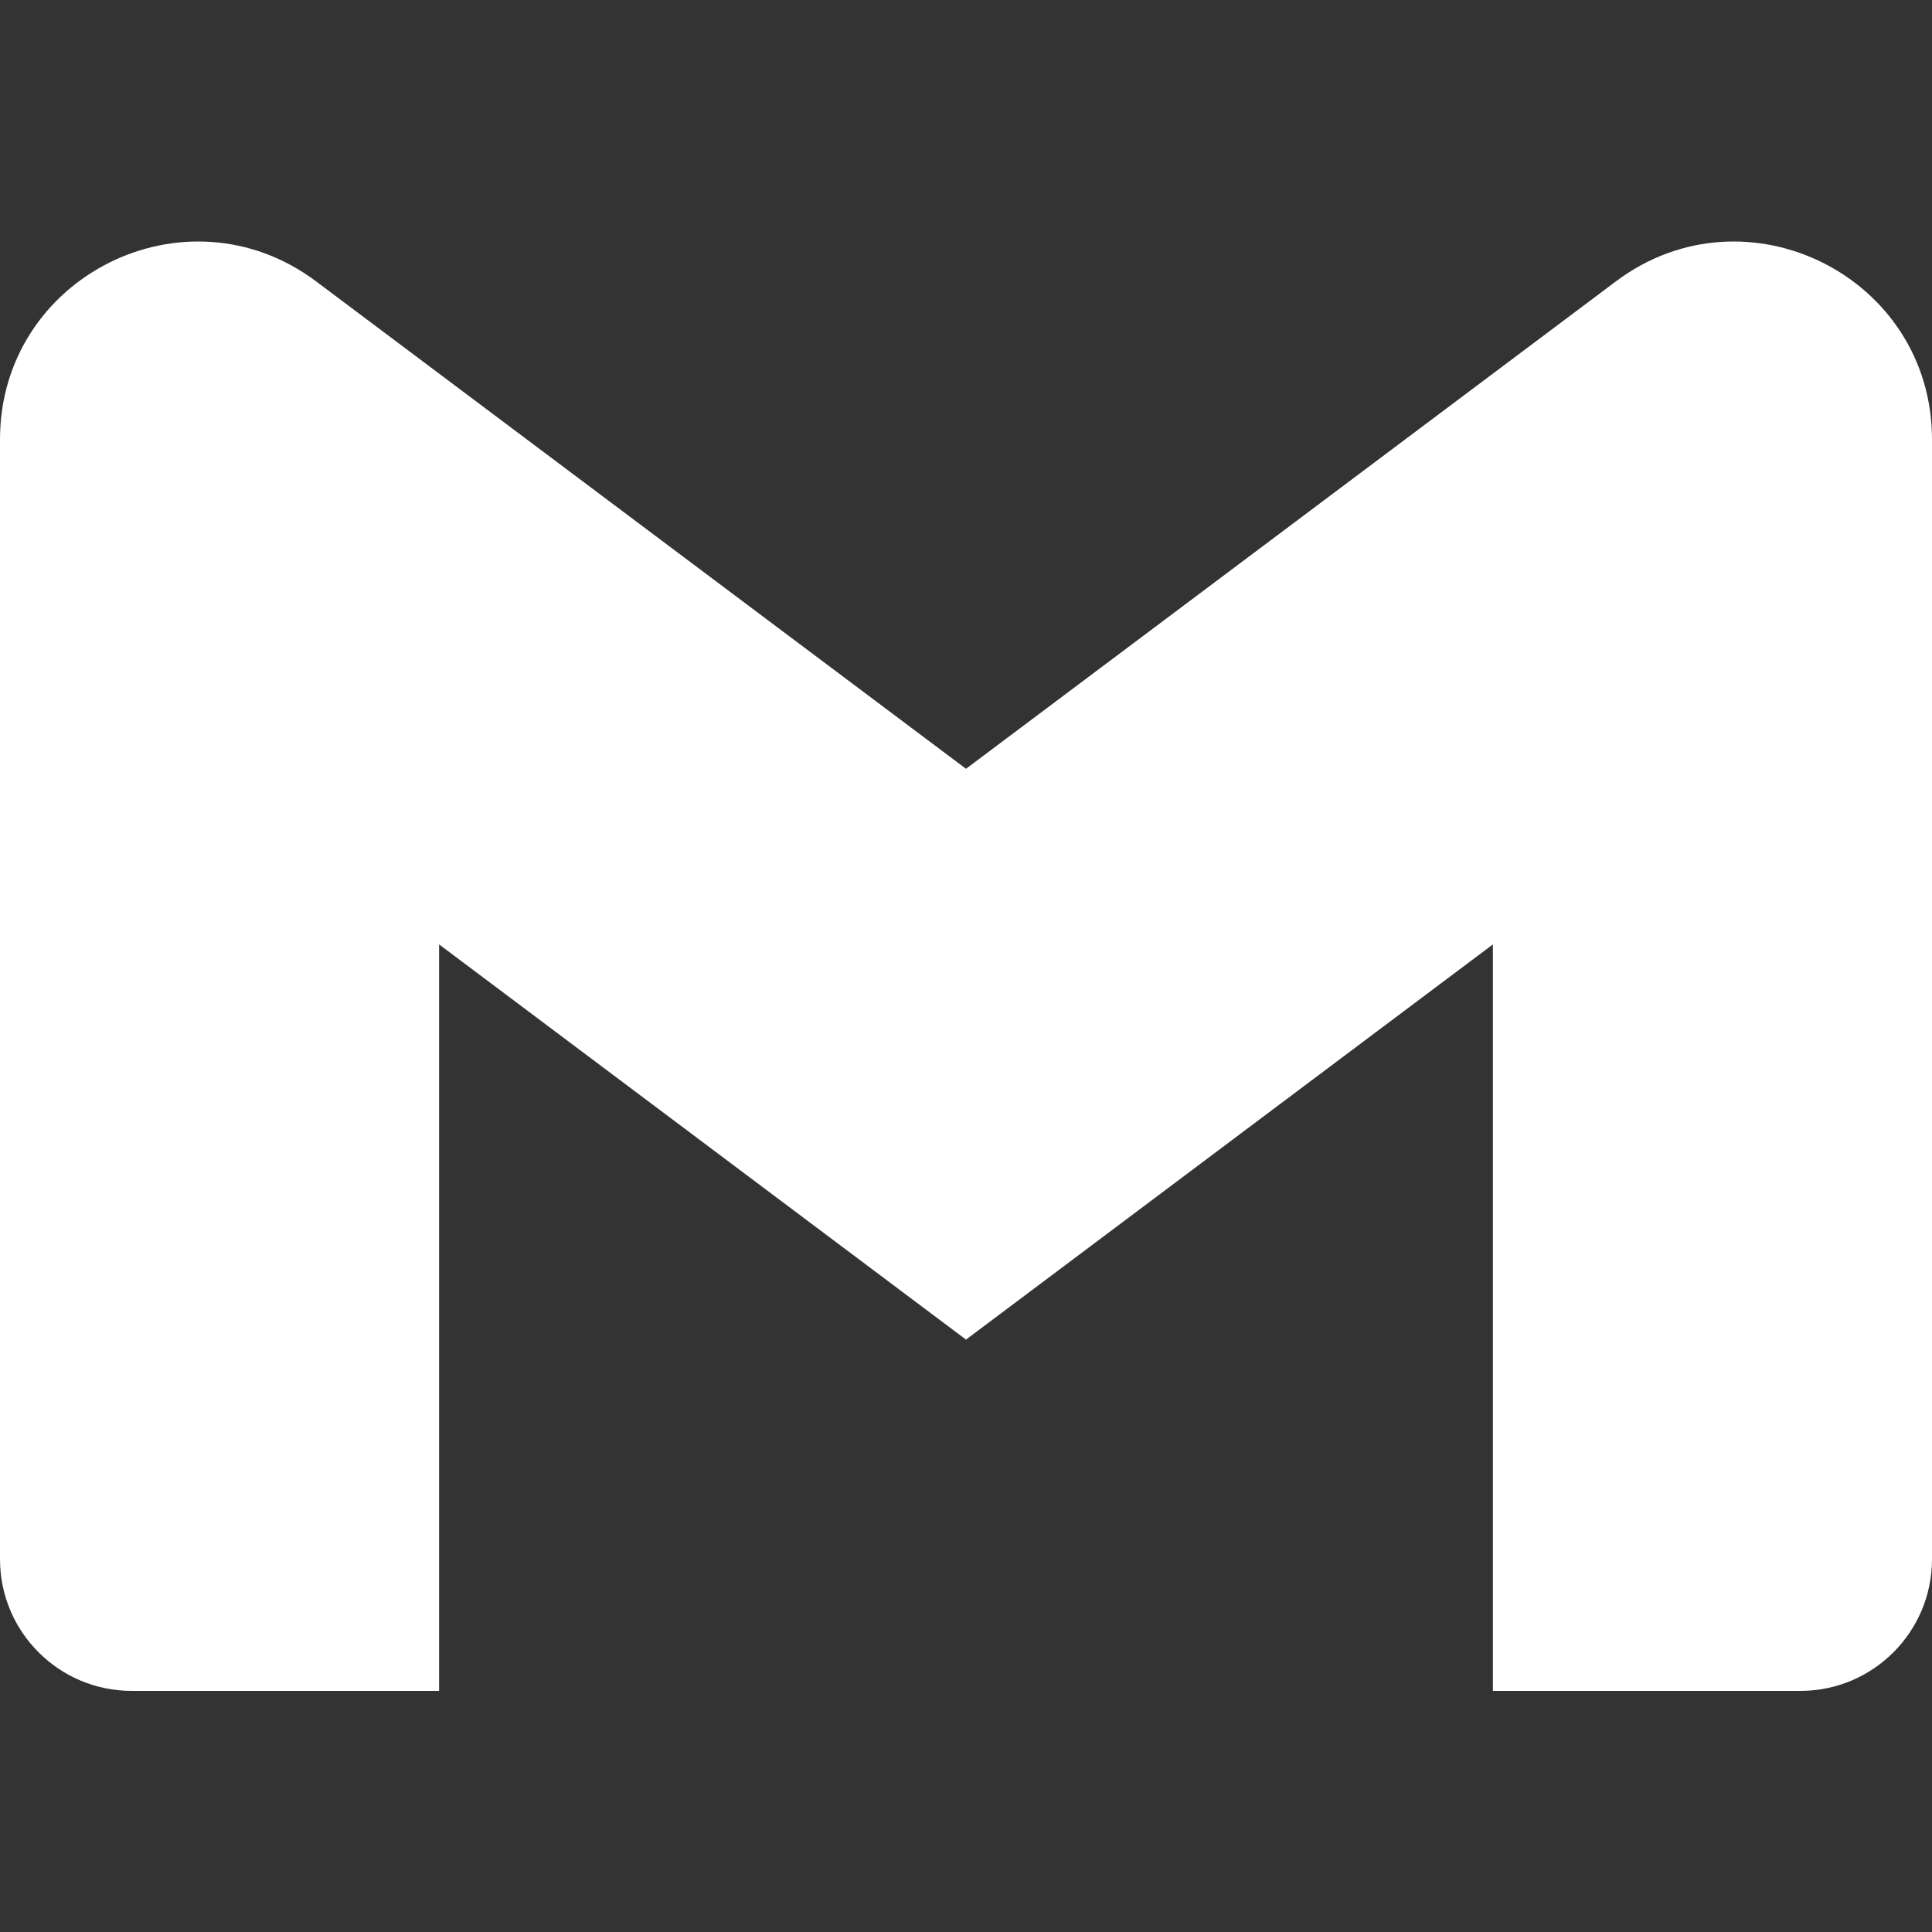
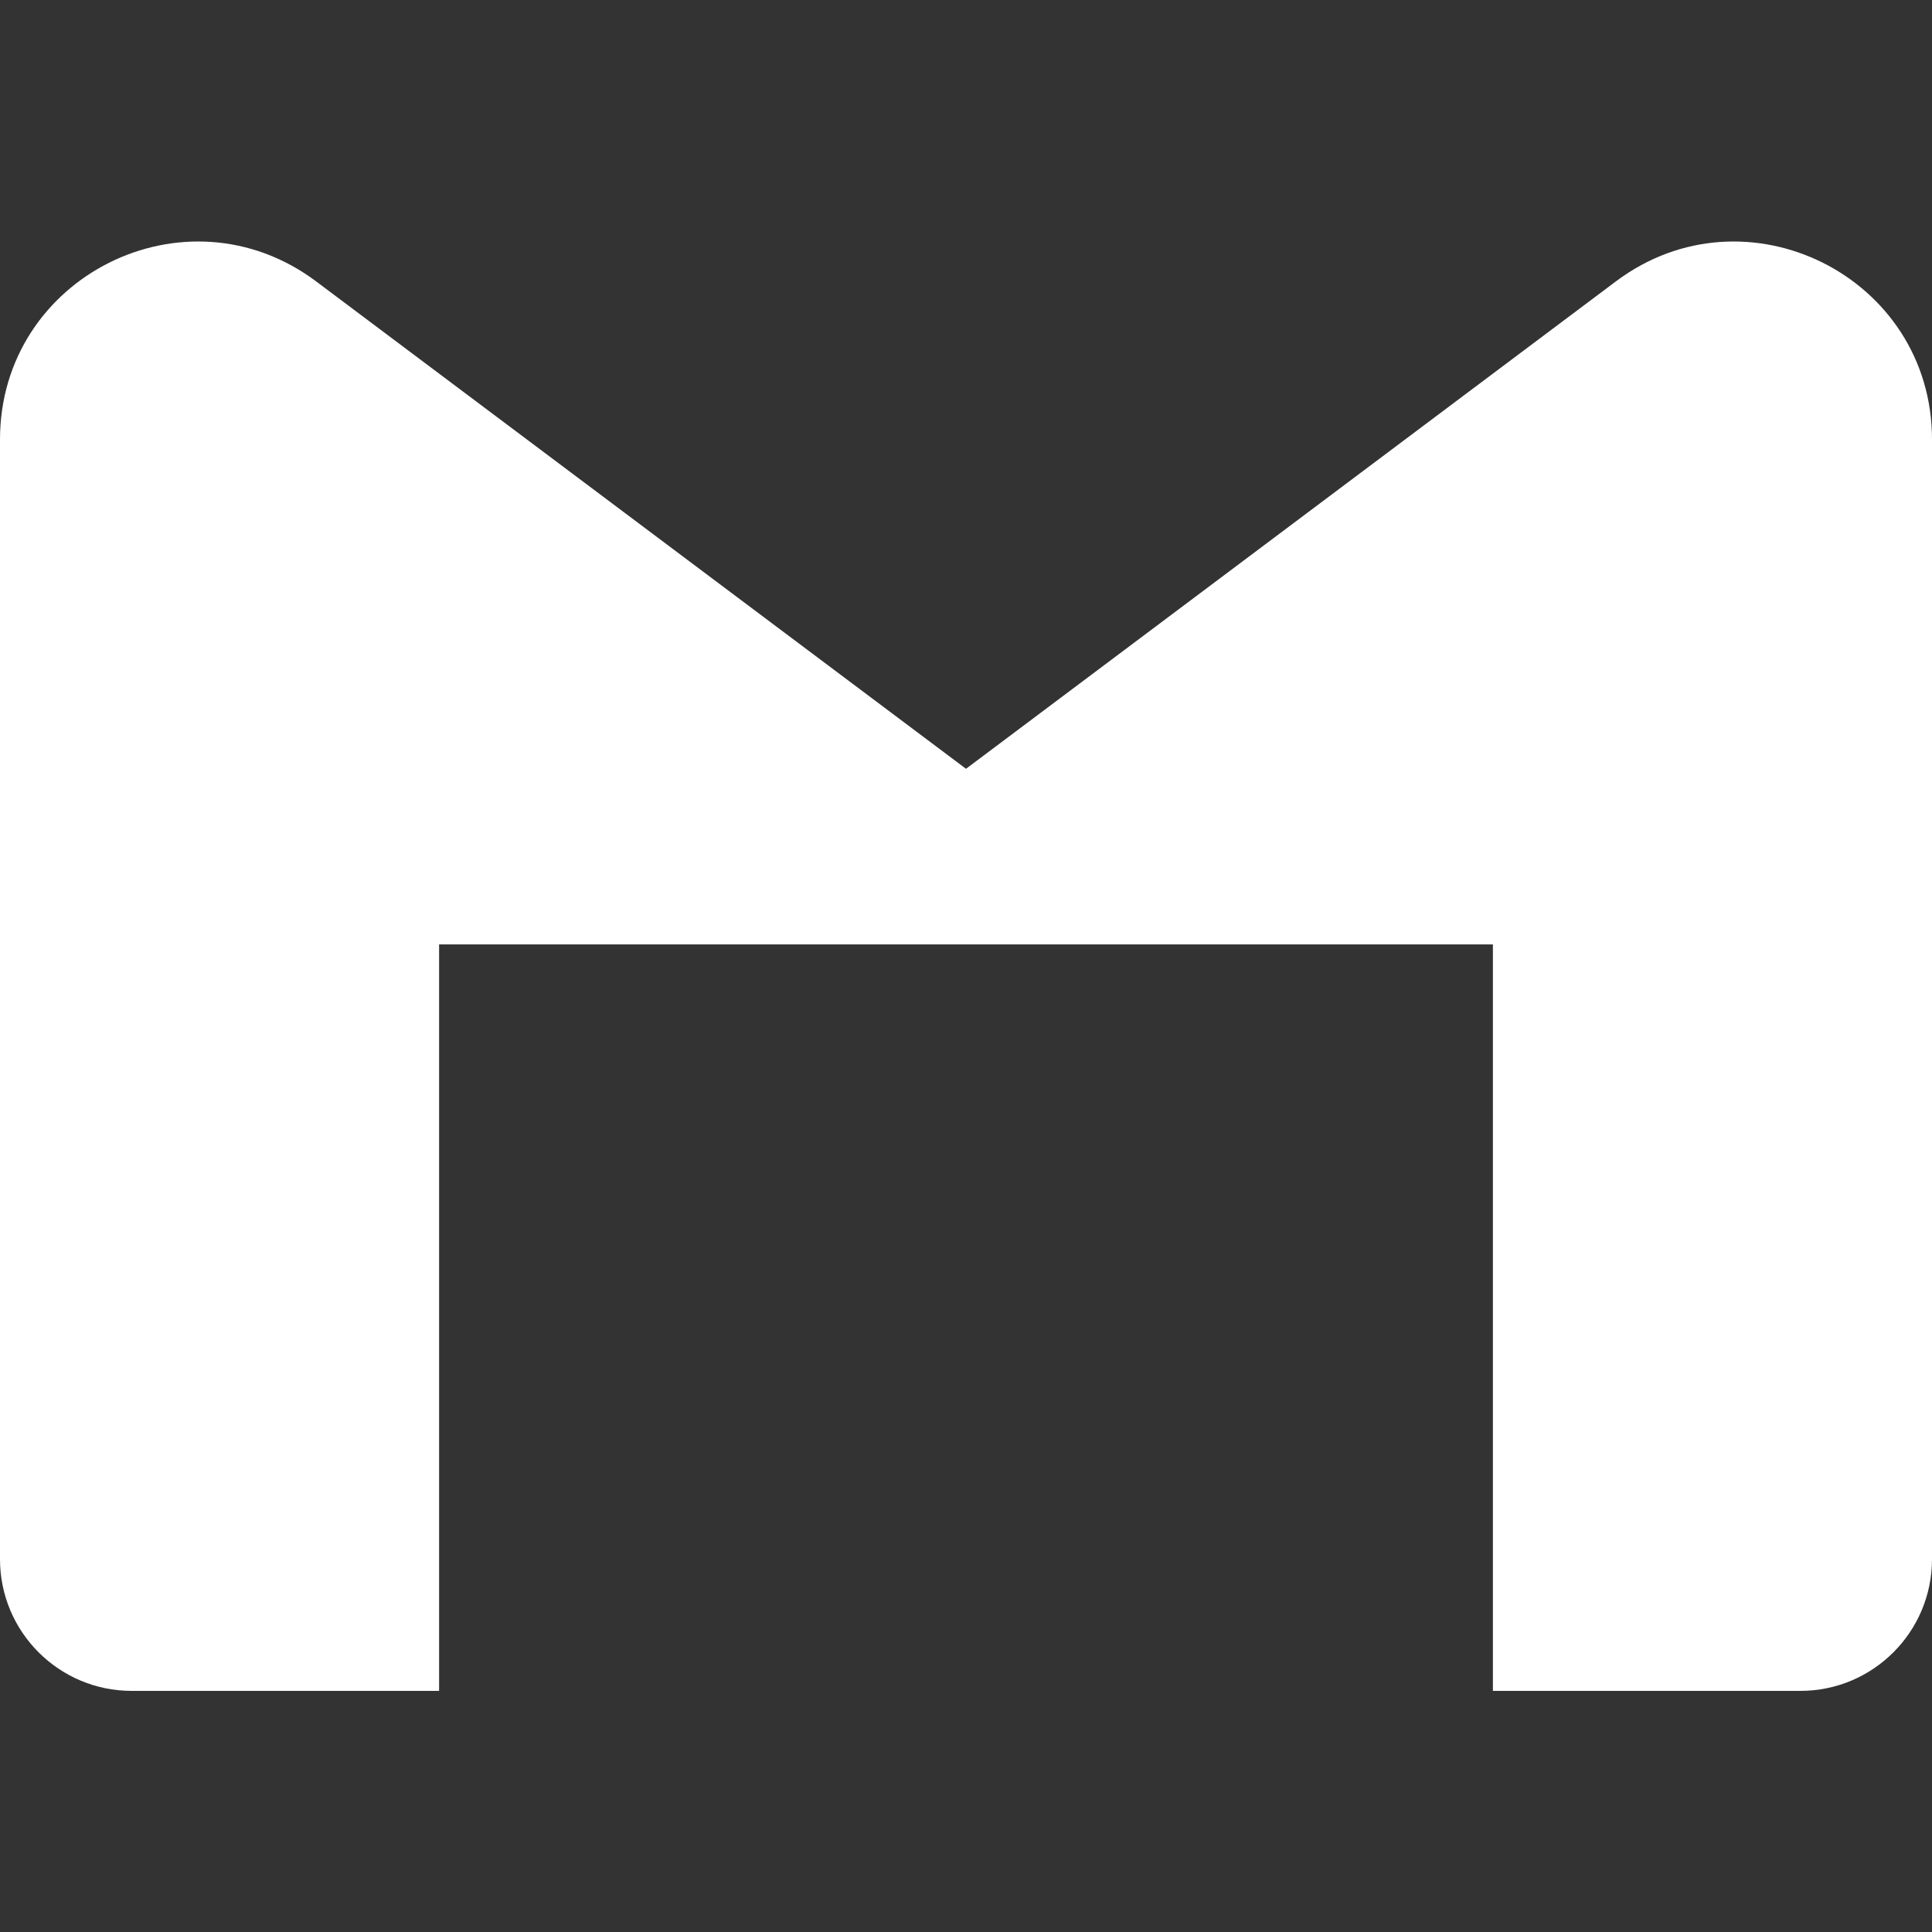
<svg xmlns="http://www.w3.org/2000/svg" width="40" height="40" viewBox="0 0 40 40" fill="none">
  <rect x="0" y="0" width="40" height="40" fill="#333333" stroke="none" />
-   <path d="M9.091 35.008H2.727C1.223 35.008 0 33.789 0 32.28V9.099C0 5.726 3.845 3.803 6.545 5.826L20 15.917L33.455 5.826C36.15 3.803 40 5.726 40 9.099V32.28C40 33.785 38.782 35.008 37.273 35.008H30.909V19.553L20 27.735L9.091 19.553L9.091 35.008Z" fill="white" />
+   <path d="M9.091 35.008H2.727C1.223 35.008 0 33.789 0 32.28V9.099C0 5.726 3.845 3.803 6.545 5.826L20 15.917L33.455 5.826C36.15 3.803 40 5.726 40 9.099V32.28C40 33.785 38.782 35.008 37.273 35.008H30.909V19.553L9.091 19.553L9.091 35.008Z" fill="white" />
</svg>